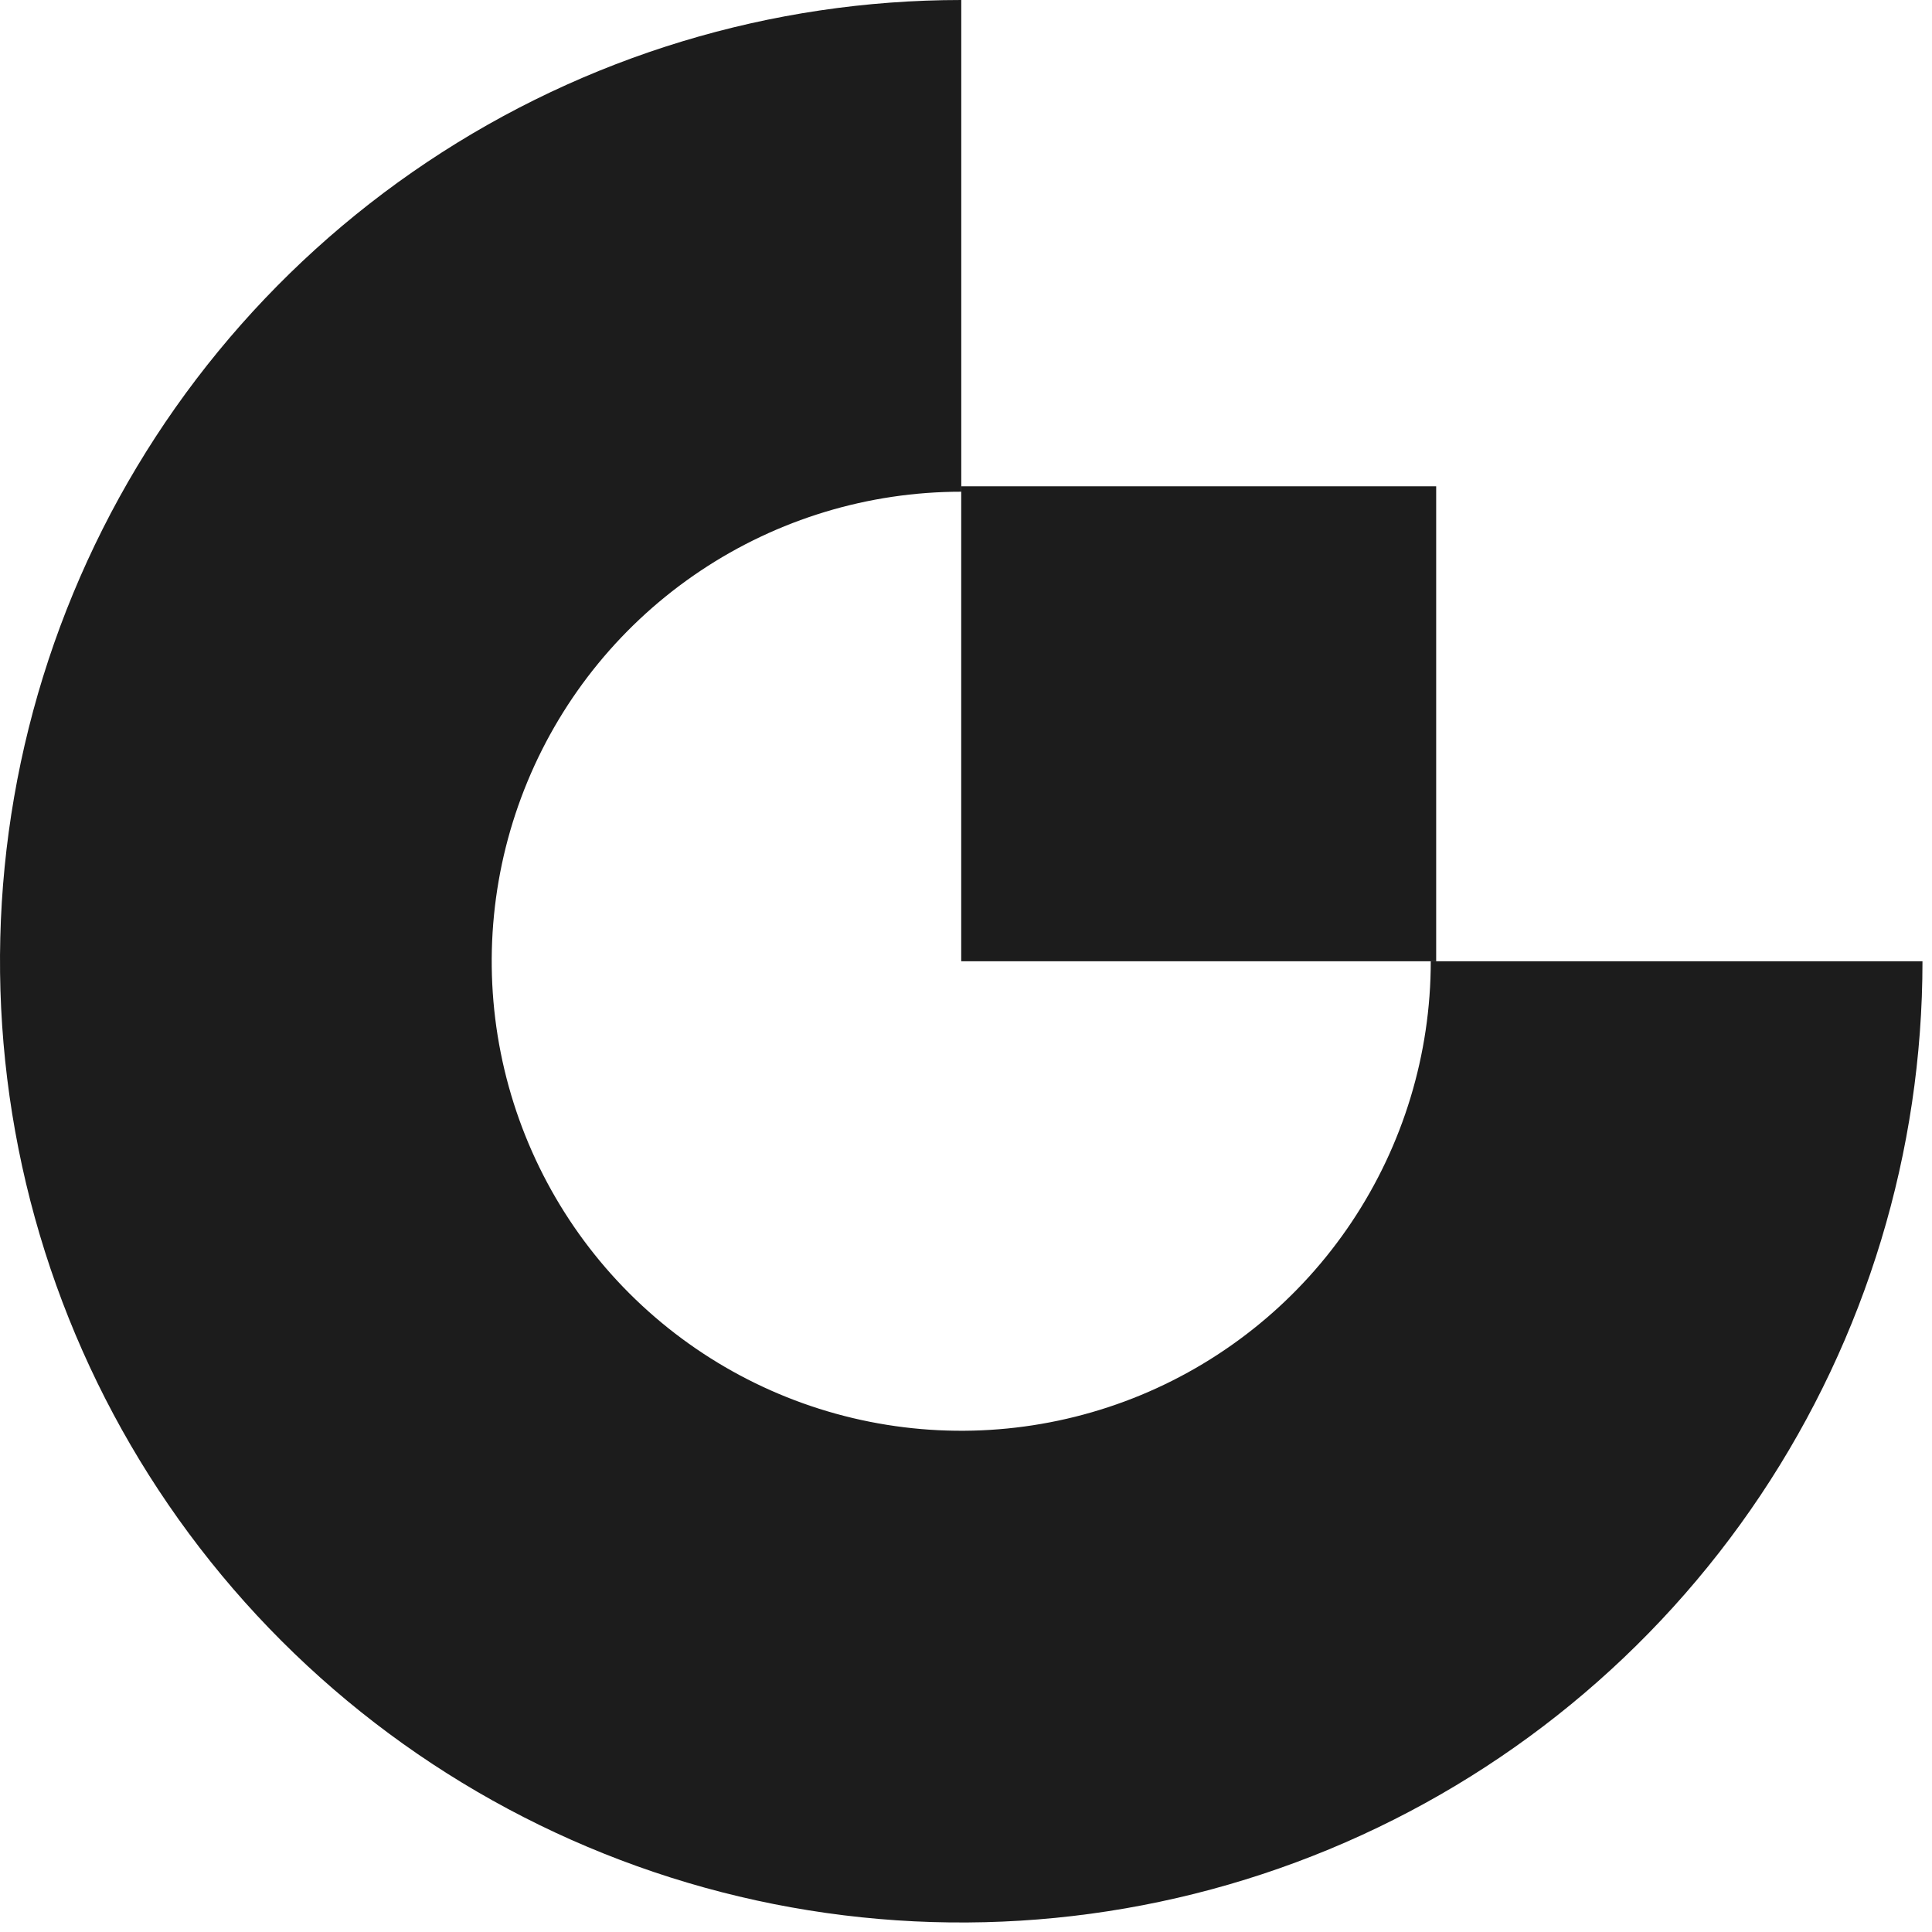
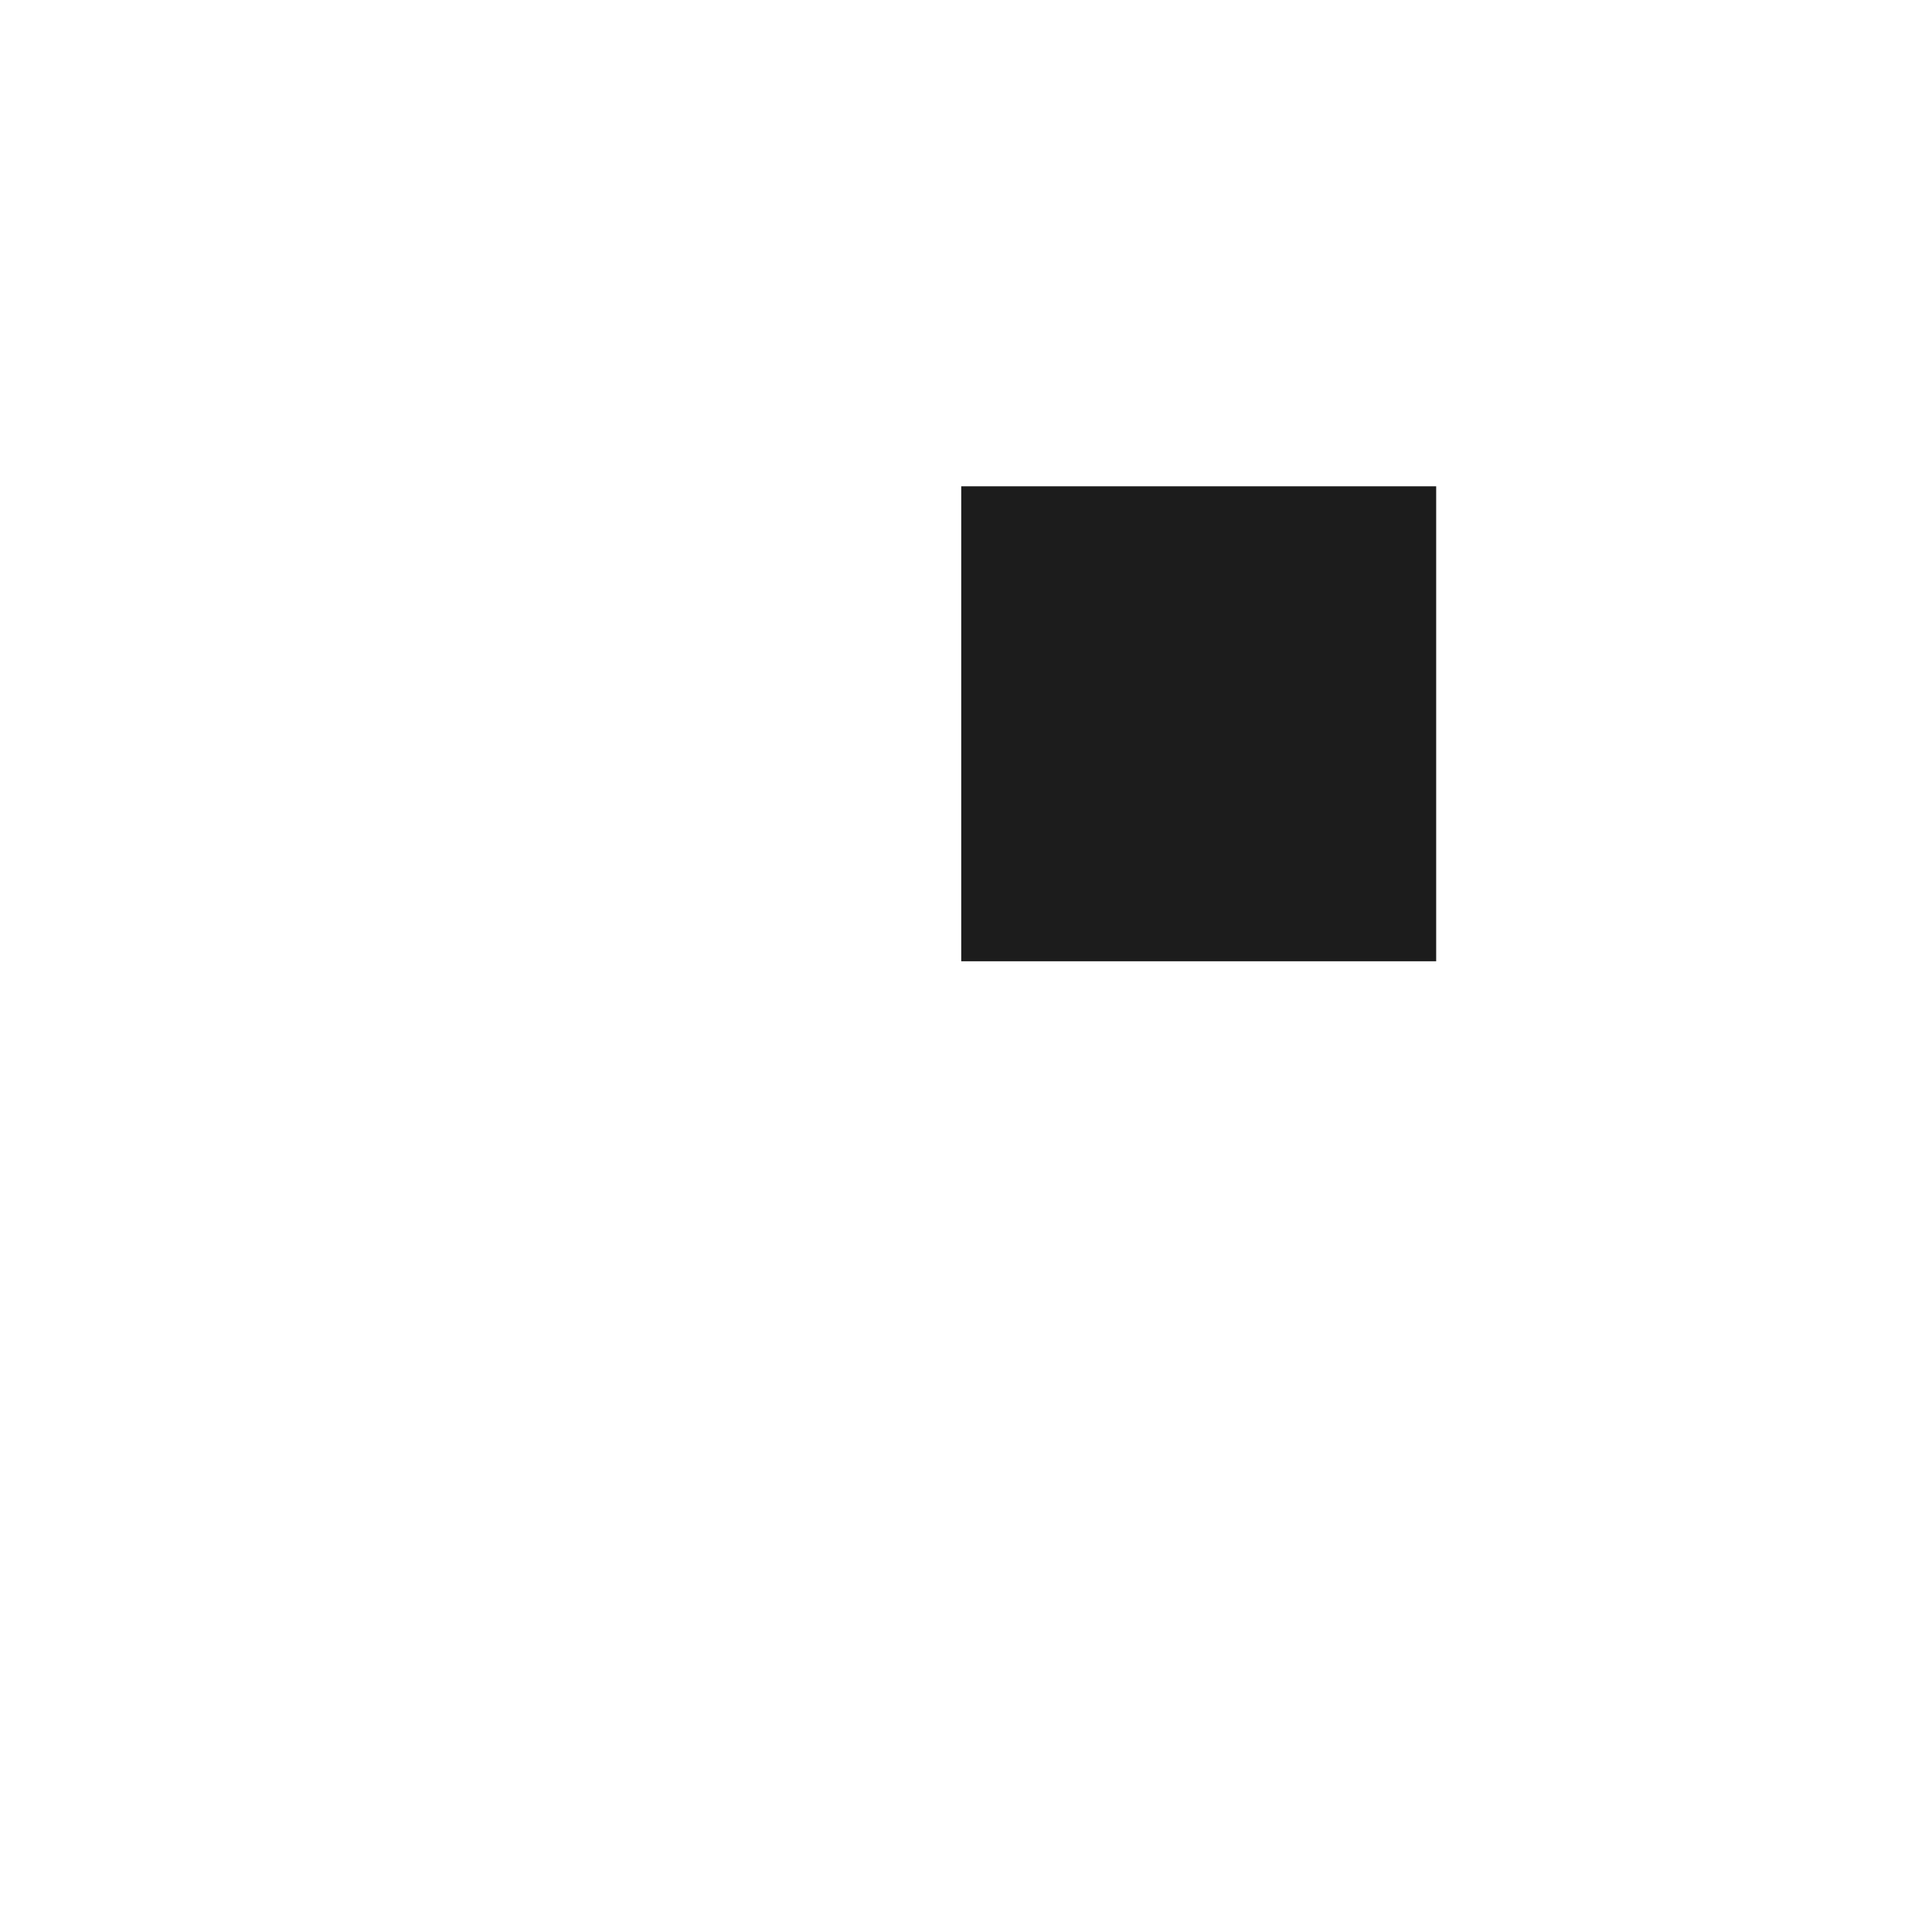
<svg xmlns="http://www.w3.org/2000/svg" width="55" height="55" viewBox="0 0 55 55" fill="none">
-   <path d="M54.729 27.365C54.729 32.777 53.124 38.068 50.118 42.568C47.111 47.068 42.837 50.575 37.837 52.646C32.837 54.718 27.334 55.259 22.026 54.204C16.718 53.148 11.842 50.541 8.015 46.714C4.188 42.887 1.582 38.011 0.526 32.703C-0.53 27.395 0.012 21.893 2.083 16.893C4.154 11.892 7.662 7.619 12.162 4.612C16.662 1.605 21.953 -6.45401e-08 27.365 0V13.998C24.721 13.998 22.137 14.782 19.939 16.251C17.741 17.72 16.027 19.807 15.016 22.25C14.004 24.692 13.739 27.38 14.255 29.972C14.771 32.565 16.044 34.947 17.913 36.816C19.782 38.685 22.164 39.959 24.757 40.474C27.35 40.99 30.037 40.725 32.48 39.714C34.922 38.702 37.01 36.989 38.478 34.791C39.947 32.593 40.731 30.008 40.731 27.365H54.729Z" fill="#1C1C1C" />
  <rect x="27.364" y="13.844" width="13.521" height="13.521" fill="#1C1C1C" />
</svg>